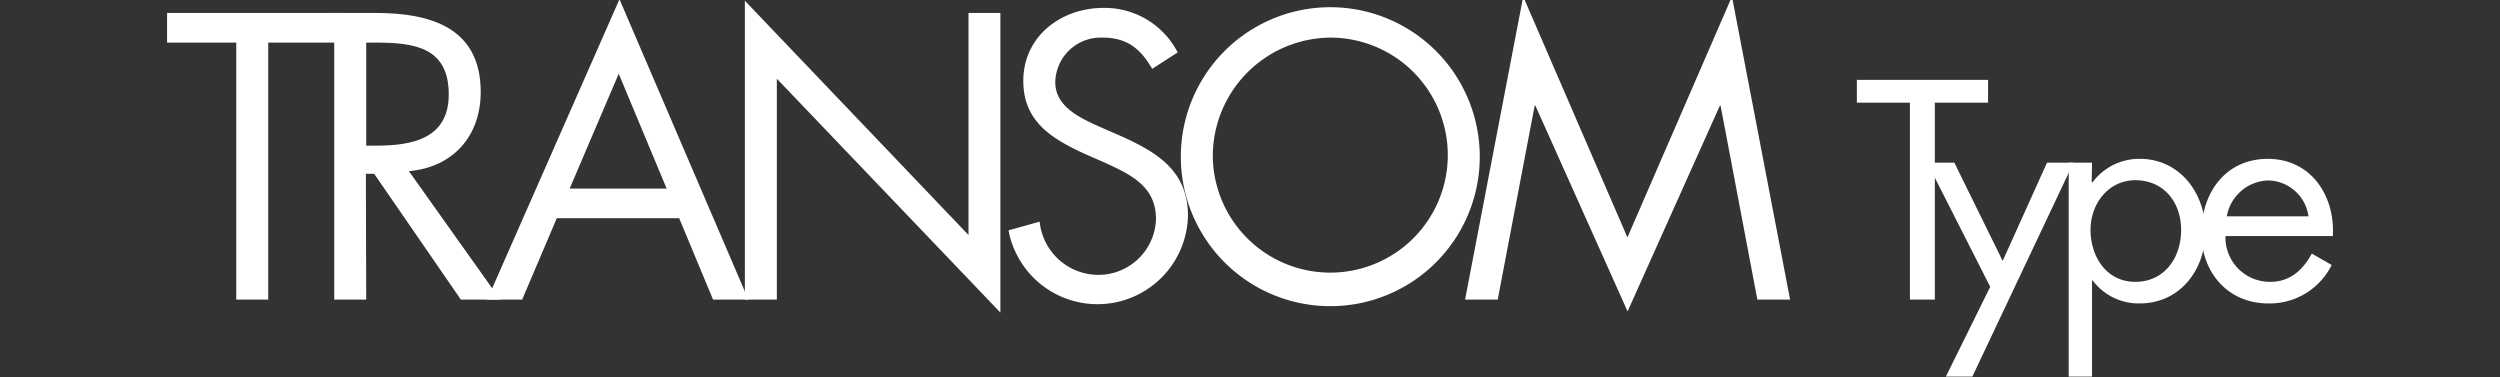
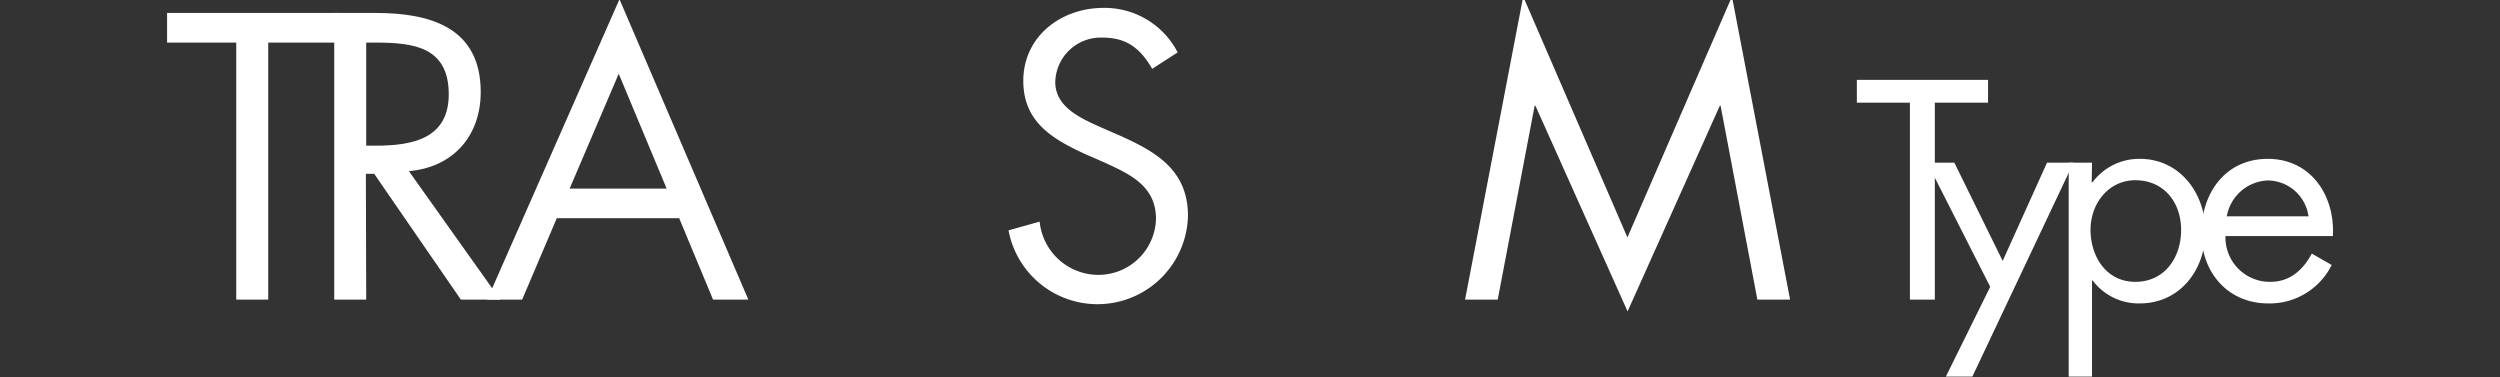
<svg xmlns="http://www.w3.org/2000/svg" id="レイヤー_1" data-name="レイヤー 1" viewBox="0 0 301.06 45.44">
  <rect x="0" y="0" width="301.06" height="45.44" fill="#333333" stroke="none" />
  <defs>
    <style>.cls-1{fill:#fff;}</style>
  </defs>
  <title>transom_title</title>
  <path class="cls-1" d="M32.3,36.08H28.45V5.13H20.12V1.56h20.6V5.13H32.3Z" />
  <path class="cls-1" d="M44.1,36.08H40.25V1.56h5c6.55,0,12.64,1.74,12.64,9.52,0,5.31-3.34,9.07-8.65,9.53l11,15.47H55.5L45.06,20.93h-1Zm0-18.54h1.19c4.35,0,8.75-.83,8.75-6.18,0-5.68-4.17-6.23-8.8-6.23H44.1Z" />
  <path class="cls-1" d="M67.05,26.28l-4.17,9.8H58.67L74.6-.09,90.12,36.08H85.87l-4.08-9.8Zm7.46-17.4L68.6,22.71H80.28Z" />
-   <path class="cls-1" d="M89.7.09,116.63,28.3V1.56h3.84V37.64L93.55,9.48v26.6H89.7Z" />
  <path class="cls-1" d="M138.75,8.29c-1.37-2.38-3-3.76-5.95-3.76a5.48,5.48,0,0,0-5.72,5.36c0,3,3.07,4.35,5.4,5.4l2.29,1c4.49,2,8.29,4.21,8.29,9.71a10.9,10.9,0,0,1-21.61,1.74l3.75-1.05a7.12,7.12,0,0,0,6.91,6.41,6.94,6.94,0,0,0,7.1-6.73c0-4-3.16-5.41-6.36-6.87l-2.11-.92c-4-1.83-7.51-3.89-7.51-8.84,0-5.35,4.53-8.79,9.66-8.79a9.9,9.9,0,0,1,8.93,5.36Z" />
-   <path class="cls-1" d="M178.2,18.87a18,18,0,0,1-36,0,18,18,0,0,1,36,0Zm-32.15-.05A14.15,14.15,0,1,0,160.2,4.53,14.28,14.28,0,0,0,146.05,18.82Z" />
  <path class="cls-1" d="M183.43-.41l12.55,29,12.59-29,7,36.49h-3.94L207.2,12.73h-.09L196,37.5,184.9,12.73h-.09l-4.45,23.35h-3.93Z" />
  <path class="cls-1" d="M233,36.08h-3V12.36h-6.39V9.62h15.8v2.74H233Z" />
  <path class="cls-1" d="M232.08,19.59h3.27l5.82,11.83,5.34-11.83h3.19L237.52,45.35h-3.19l5.34-10.81Z" />
  <path class="cls-1" d="M251.89,21.94H252a7,7,0,0,1,5.69-2.81c4.84,0,7.89,4.18,7.89,8.74s-3,8.67-7.93,8.67A6.94,6.94,0,0,1,252,33.77h-.07V45.35h-2.81V19.59h2.81Zm-.14,5.72c0,3.23,1.89,6.28,5.4,6.28s5.51-2.91,5.51-6.24-2.07-6-5.54-6C253.86,21.73,251.75,24.57,251.75,27.66Z" />
  <path class="cls-1" d="M268,28.43a5.34,5.34,0,0,0,5.4,5.51c2.39,0,3.93-1.44,5-3.4l2.39,1.37a8.33,8.33,0,0,1-7.62,4.63c-4.91,0-8.07-3.76-8.07-8.49s2.84-8.92,8-8.92,8.11,4.39,7.83,9.3Zm10-2.38a5,5,0,0,0-4.84-4.32,5.22,5.22,0,0,0-5,4.32Z" />
</svg>